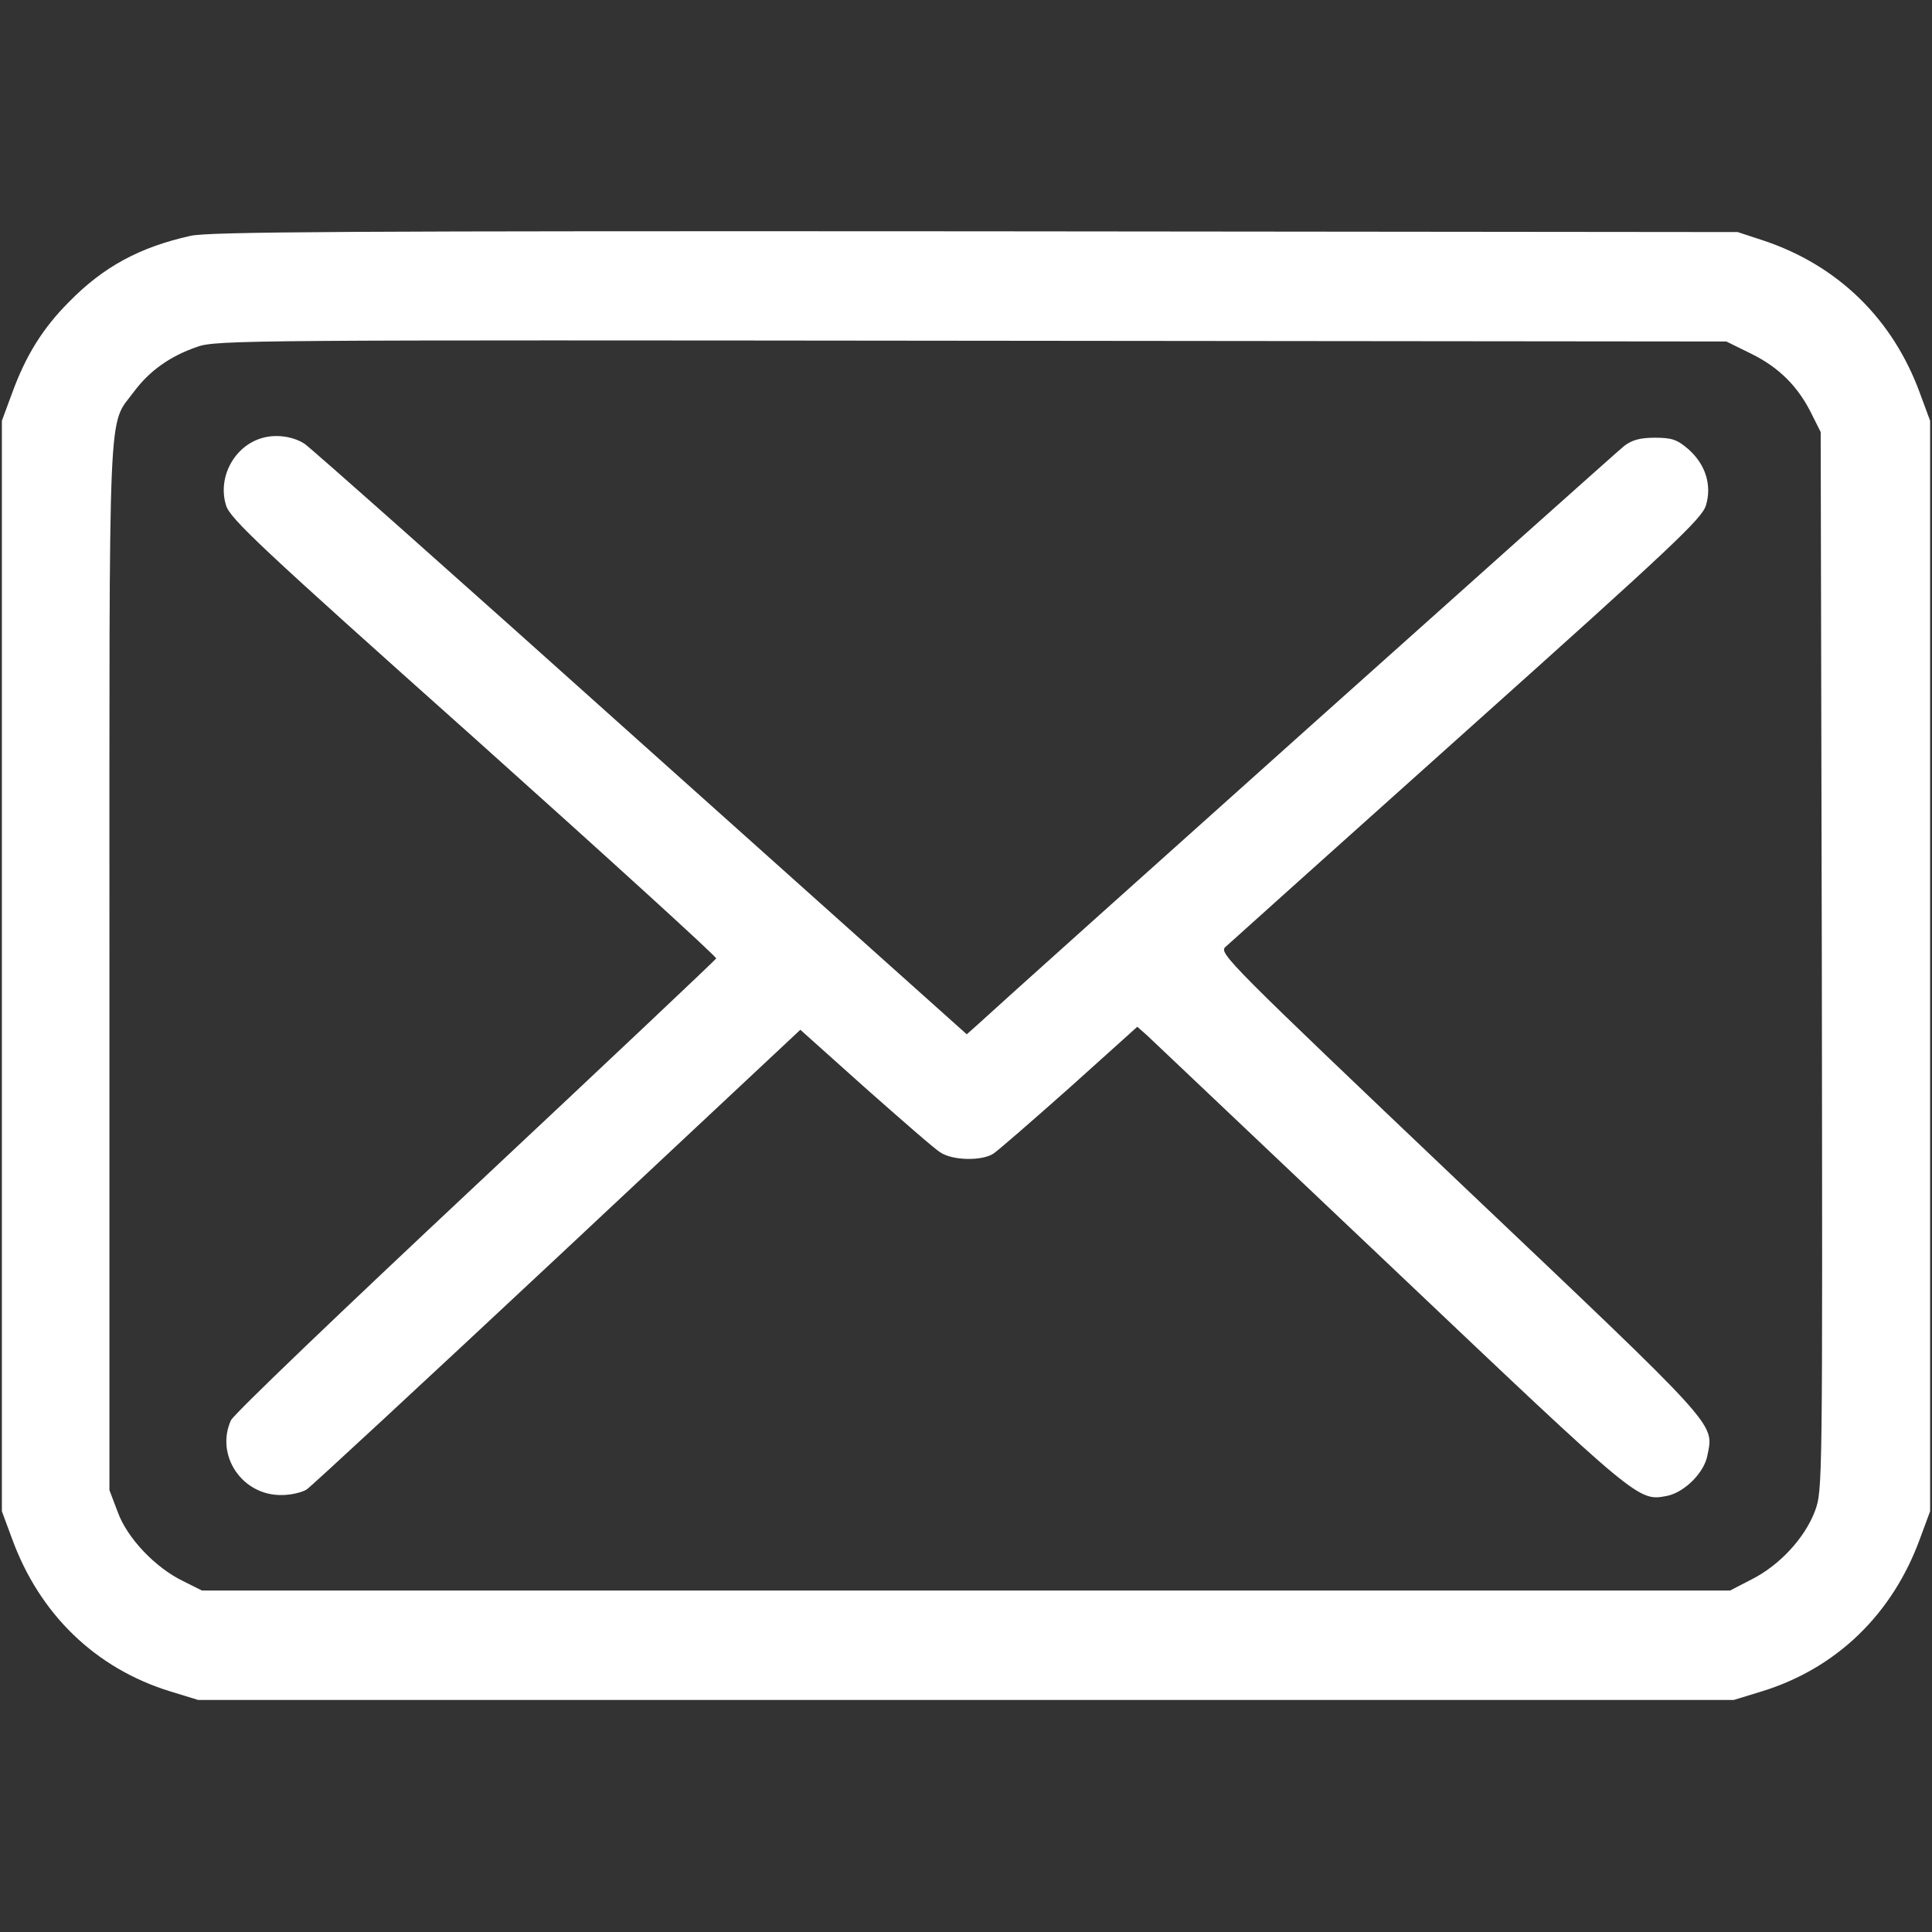
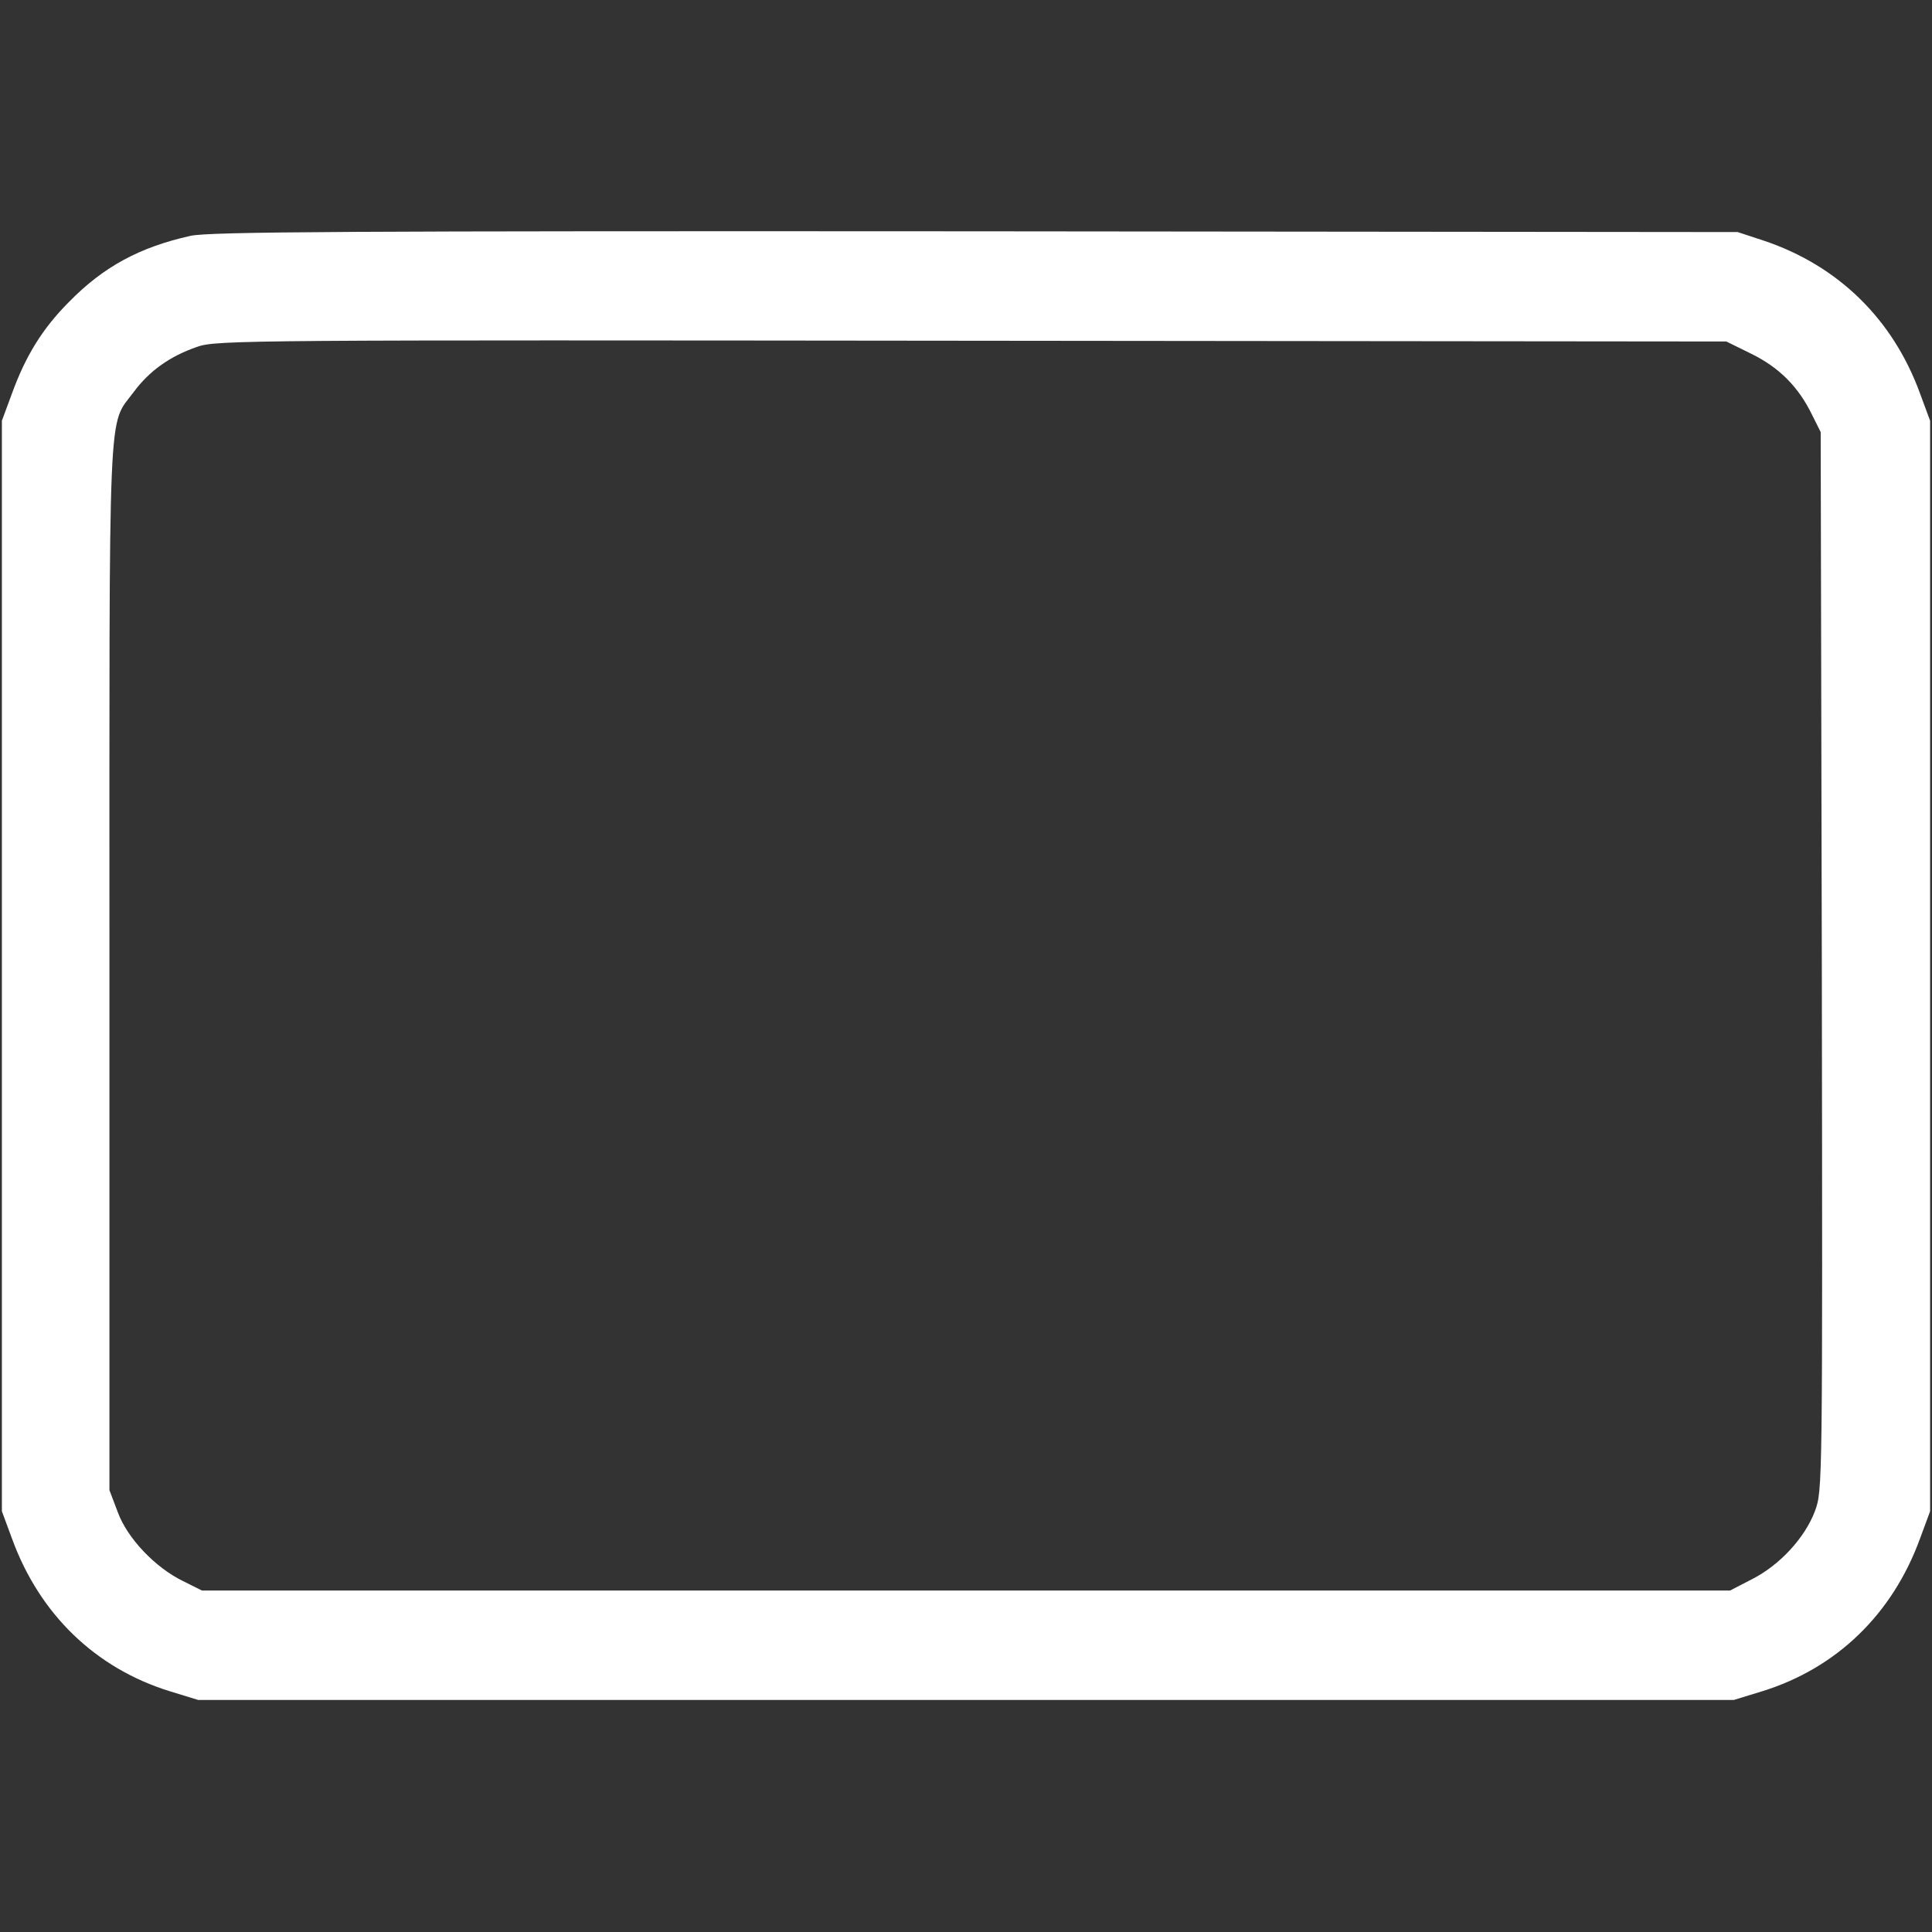
<svg xmlns="http://www.w3.org/2000/svg" version="1.0" width="512pt" height="512pt" viewBox="0 0 512 512" preserveAspectRatio="xMidYMid meet">
  <rect x="0" y="0" width="512" height="512" fill="#333333" stroke="none" />
  <g transform="translate(0,512) scale(0.1,-0.1)" fill="#ffffff" stroke="none">
    <path d="M505 4495 c-135 -30 -231 -82 -322 -175 -70 -70 -115 -143 -151 -242 l-27 -73 0 -1445 0 -1445 27 -73 c73 -200 221 -343 418 -404 l75 -23 2035 0 2035 0 75 23 c197 61 345 204 418 404 l27 73 0 1445 0 1445 -27 73 c-72 197 -217 338 -413 404 l-70 23 -2020 2 c-1663 1 -2031 -1 -2080 -12z m4137 -313 c73 -36 124 -87 160 -161 l23 -46 3 -1402 c2 -1395 2 -1402 -18 -1457 -27 -72 -94 -144 -167 -181 l-58 -30 -2025 0 -2025 0 -50 25 c-74 36 -148 114 -173 183 l-22 58 0 1388 c0 1536 -5 1428 65 1523 41 55 95 94 168 119 49 18 150 18 2052 16 l2000 -2 67 -33z" />
-     <path d="M694 3959 c-73 -21 -118 -104 -95 -178 10 -35 91 -111 657 -616 355 -318 644 -581 642 -585 -2 -4 -289 -275 -638 -602 -349 -327 -641 -606 -648 -622 -42 -93 30 -200 135 -198 24 0 54 7 66 15 12 8 311 285 665 616 l643 602 172 -154 c95 -84 184 -162 199 -171 33 -22 111 -23 141 -3 12 8 103 87 202 175 l179 161 26 -23 c14 -13 305 -289 648 -614 661 -627 653 -621 731 -606 46 10 98 62 106 108 17 86 34 66 -656 721 -610 580 -639 609 -622 625 10 9 298 268 640 574 544 487 624 562 634 597 16 53 -1 108 -46 148 -30 26 -44 31 -89 31 -40 0 -61 -6 -82 -22 -23 -18 -1619 -1446 -1715 -1535 l-27 -24 -866 775 c-476 427 -876 782 -889 790 -31 20 -77 26 -113 15z" />
  </g>
</svg>